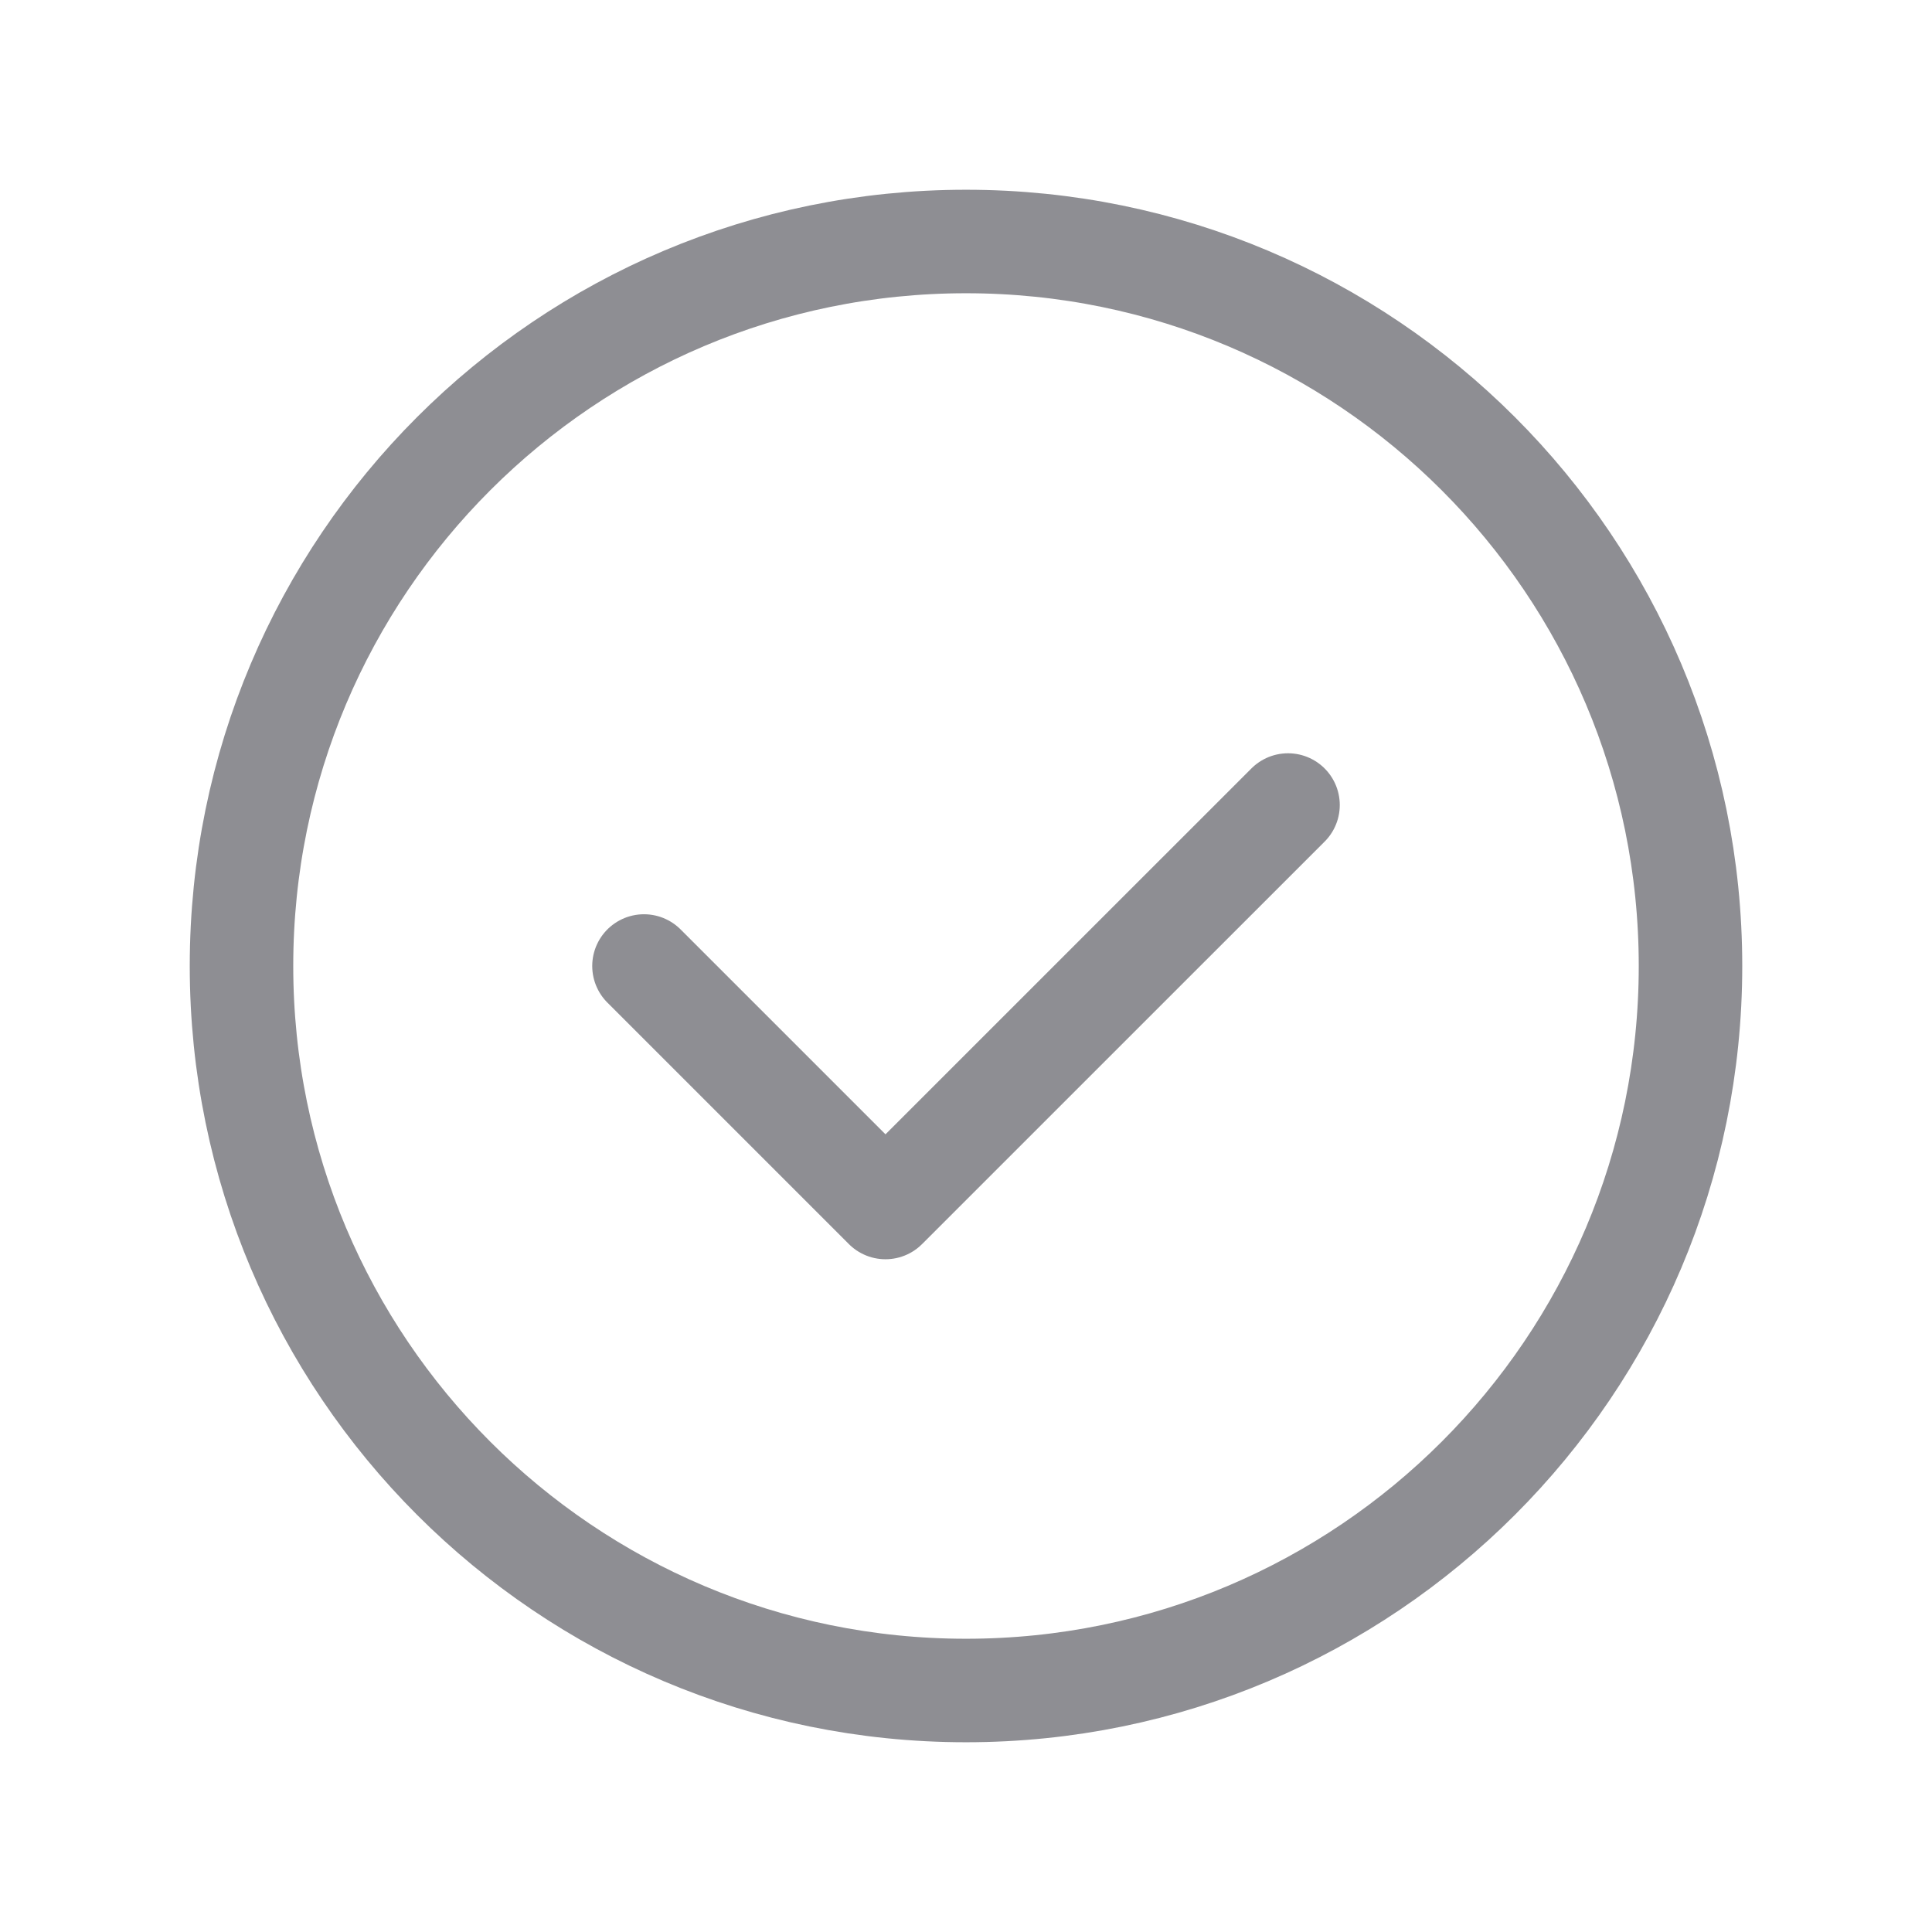
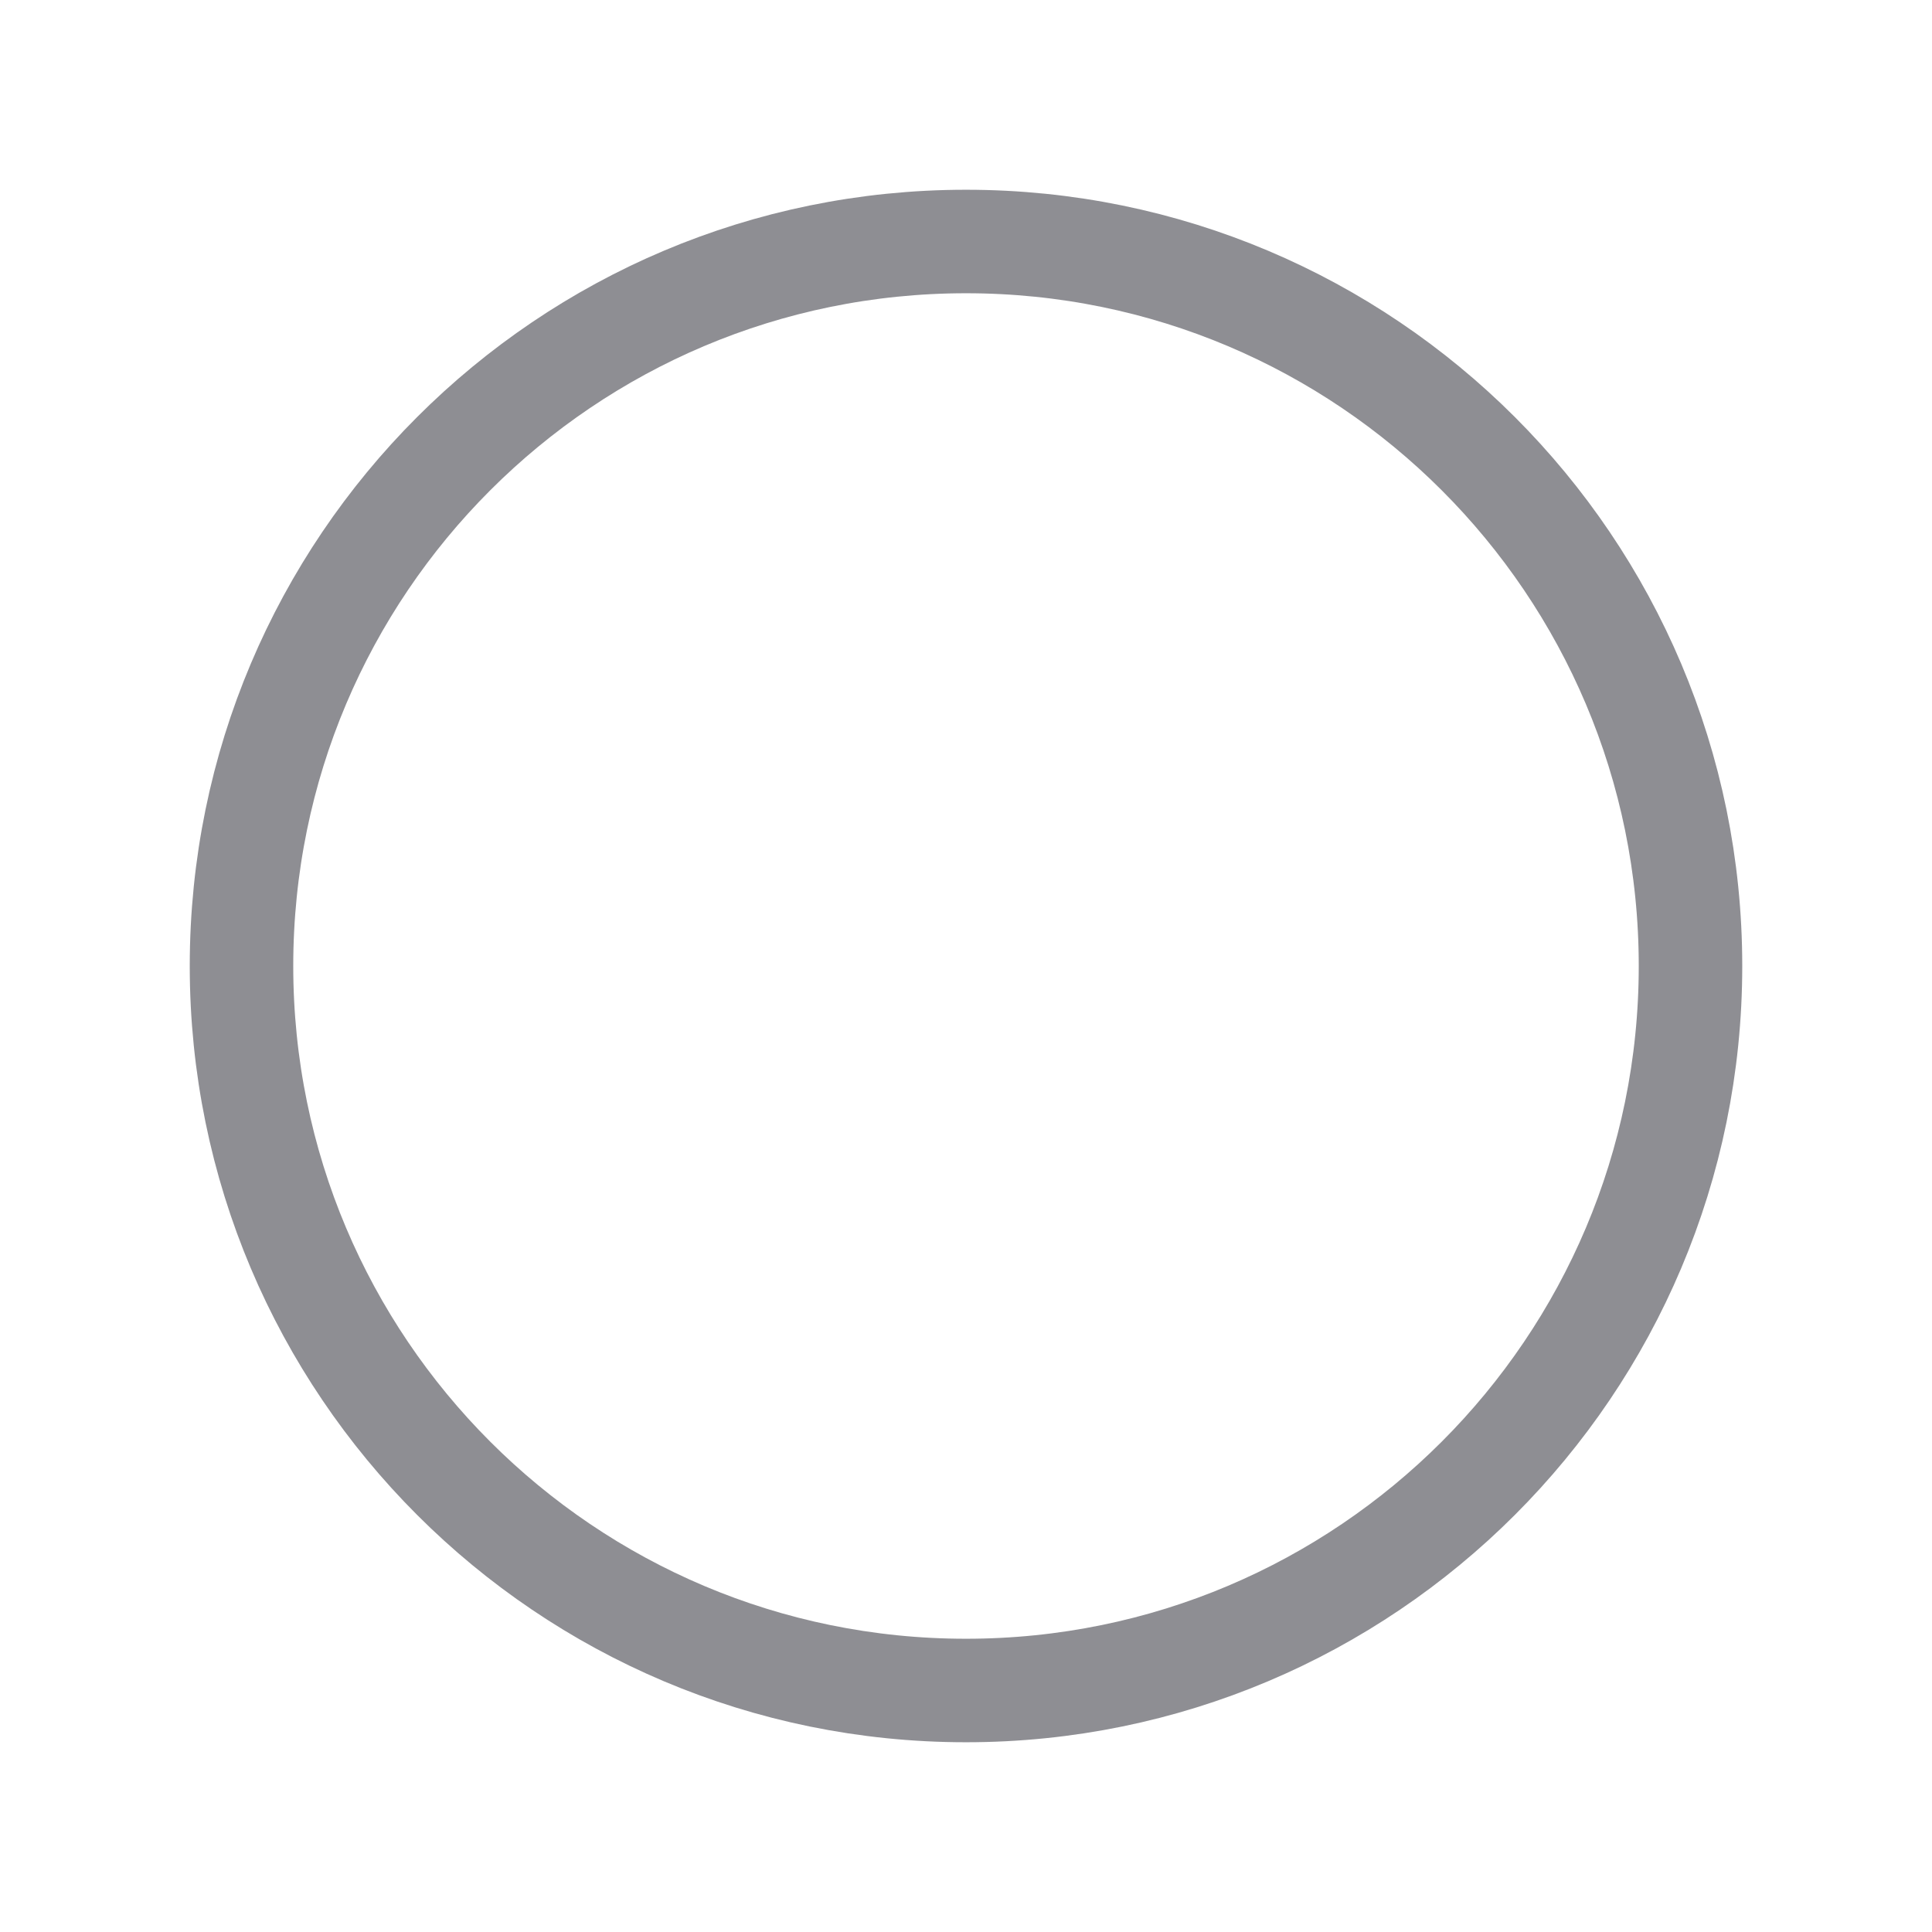
<svg xmlns="http://www.w3.org/2000/svg" width="28" height="28" viewBox="0 0 28 28" fill="none">
  <path fill-rule="evenodd" clip-rule="evenodd" d="M14 24.5V24.5C8.2 24.5 3.5 19.799 3.5 14V14C3.5 8.2 8.2 3.5 14 3.5V3.5C19.799 3.5 24.5 8.2 24.5 14V14C24.5 19.799 19.799 24.5 14 24.5Z" stroke="#8E8E93" stroke-width="1.5" stroke-linecap="round" stroke-linejoin="round" />
-   <path d="M18.667 11.667L12.833 17.5L9.333 14" stroke="#8E8E93" stroke-width="1.5" stroke-linecap="round" stroke-linejoin="round" />
</svg>